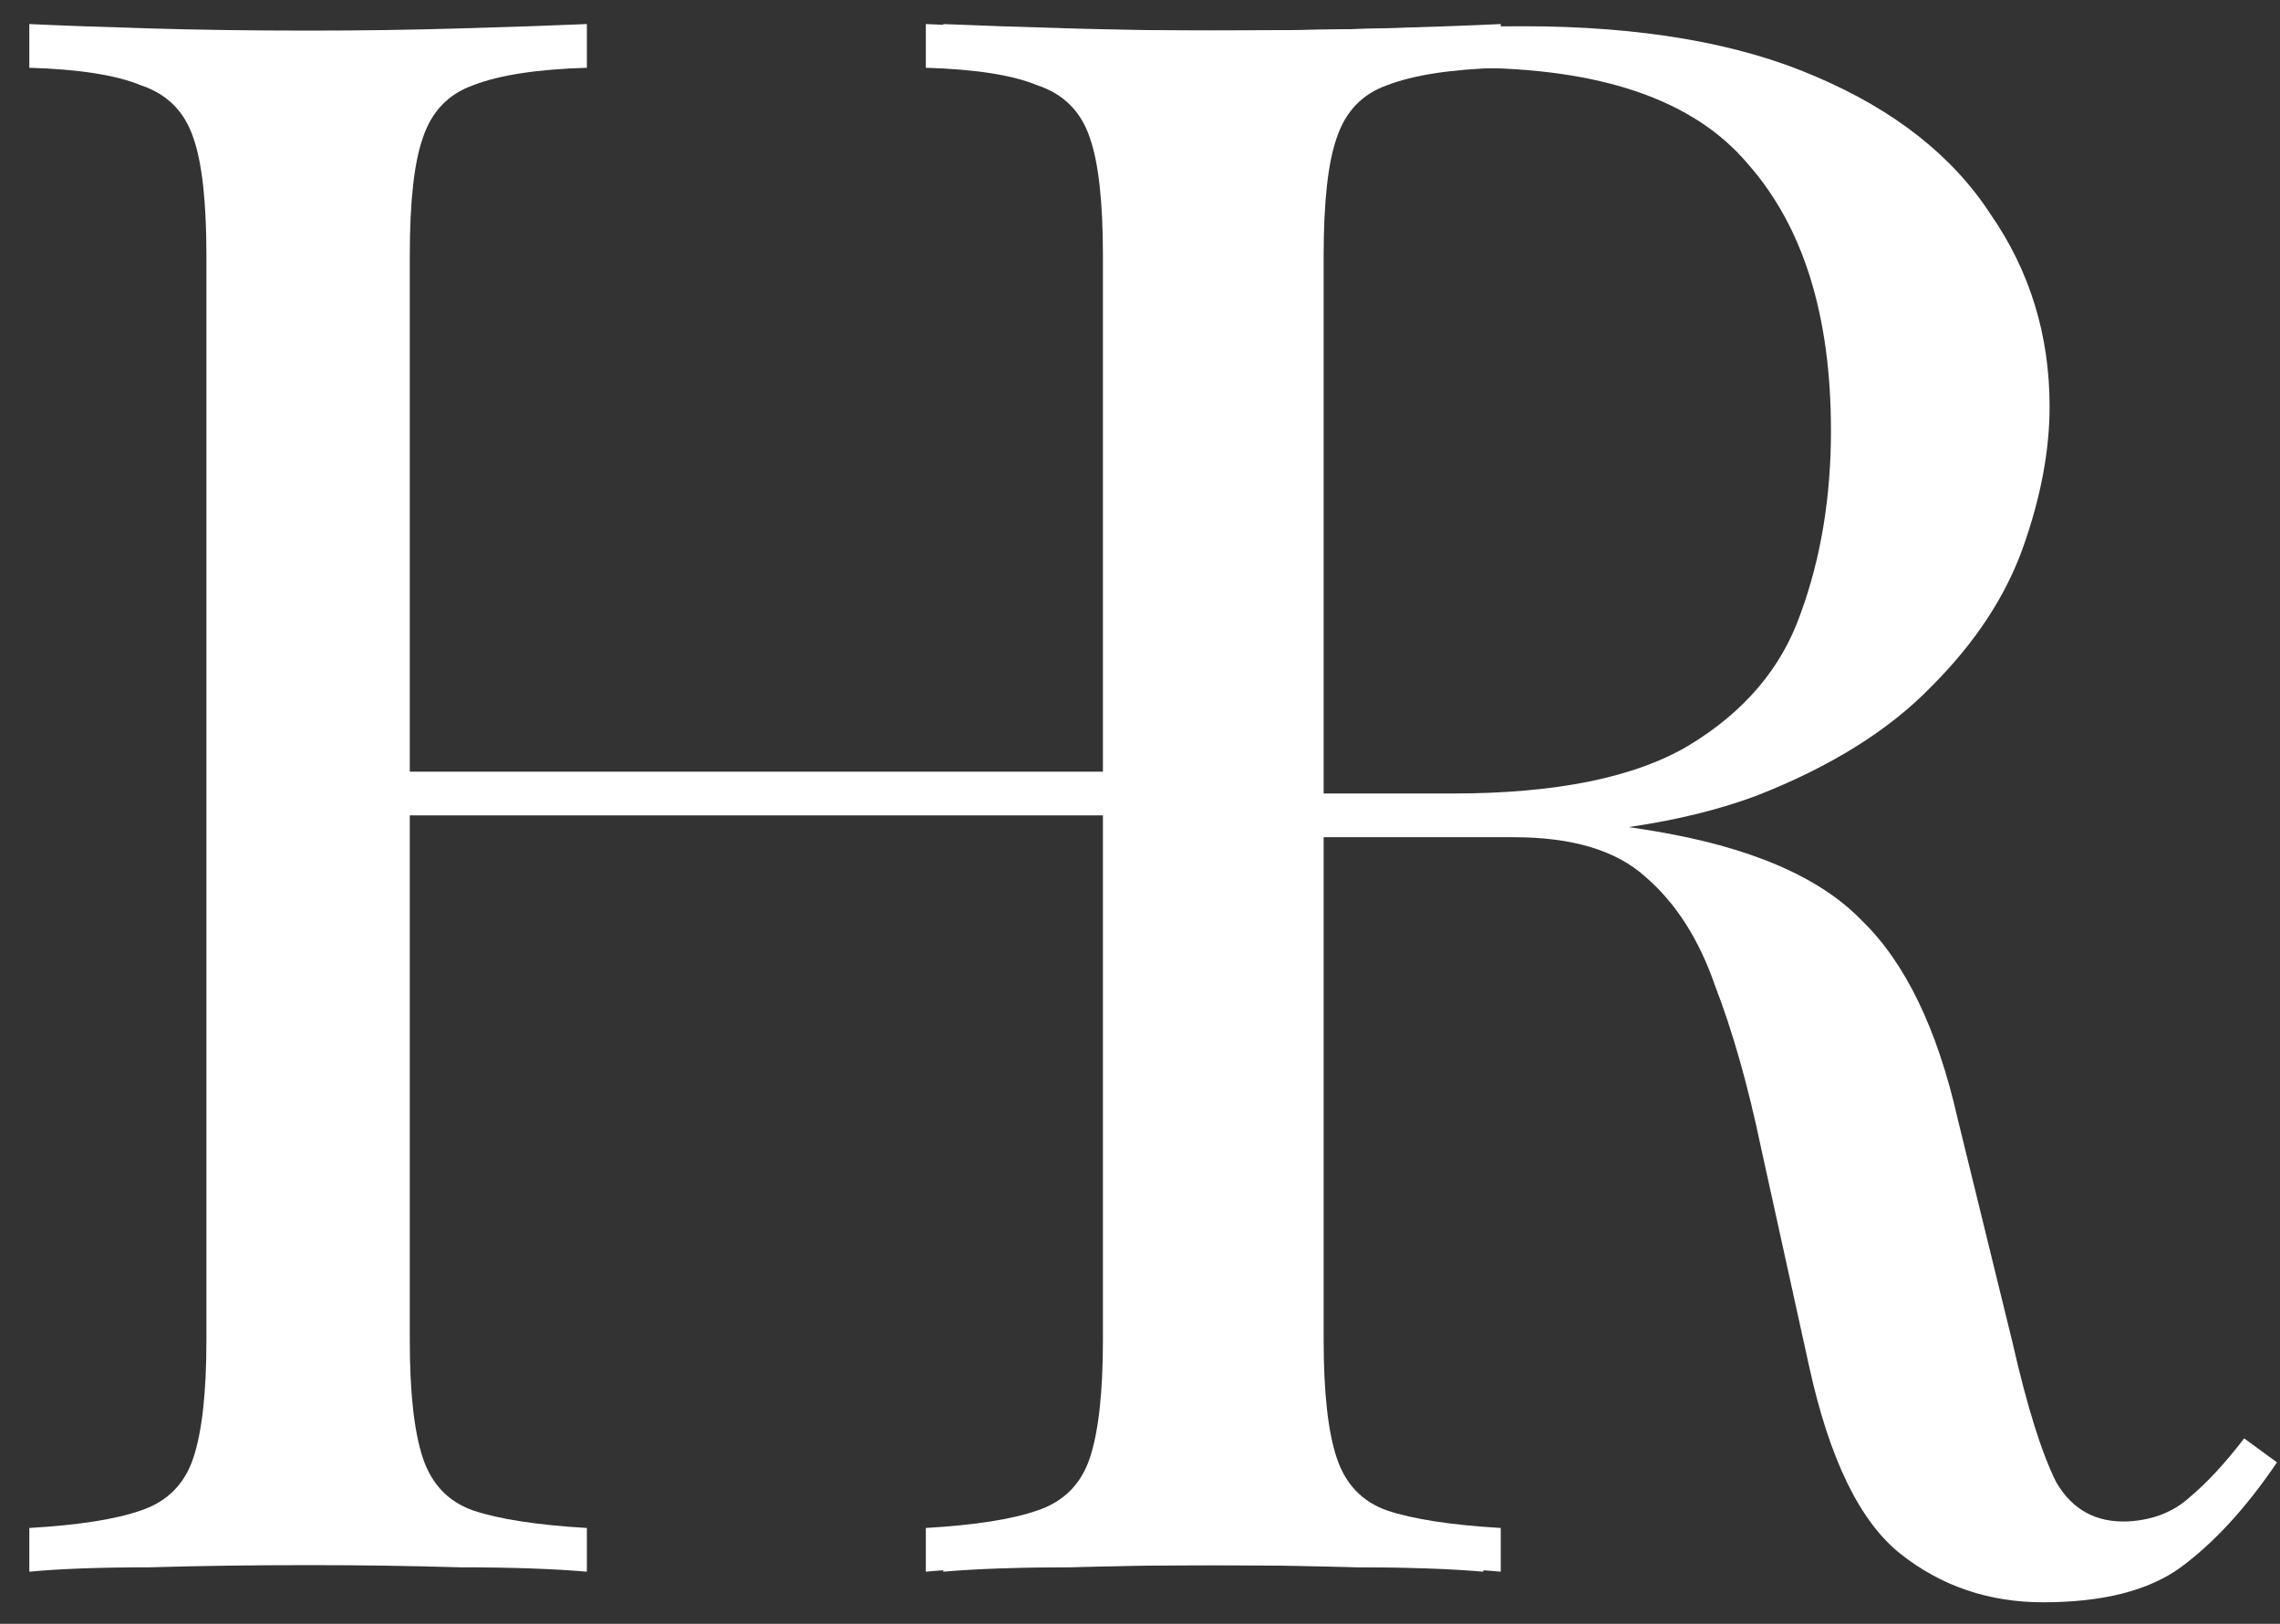
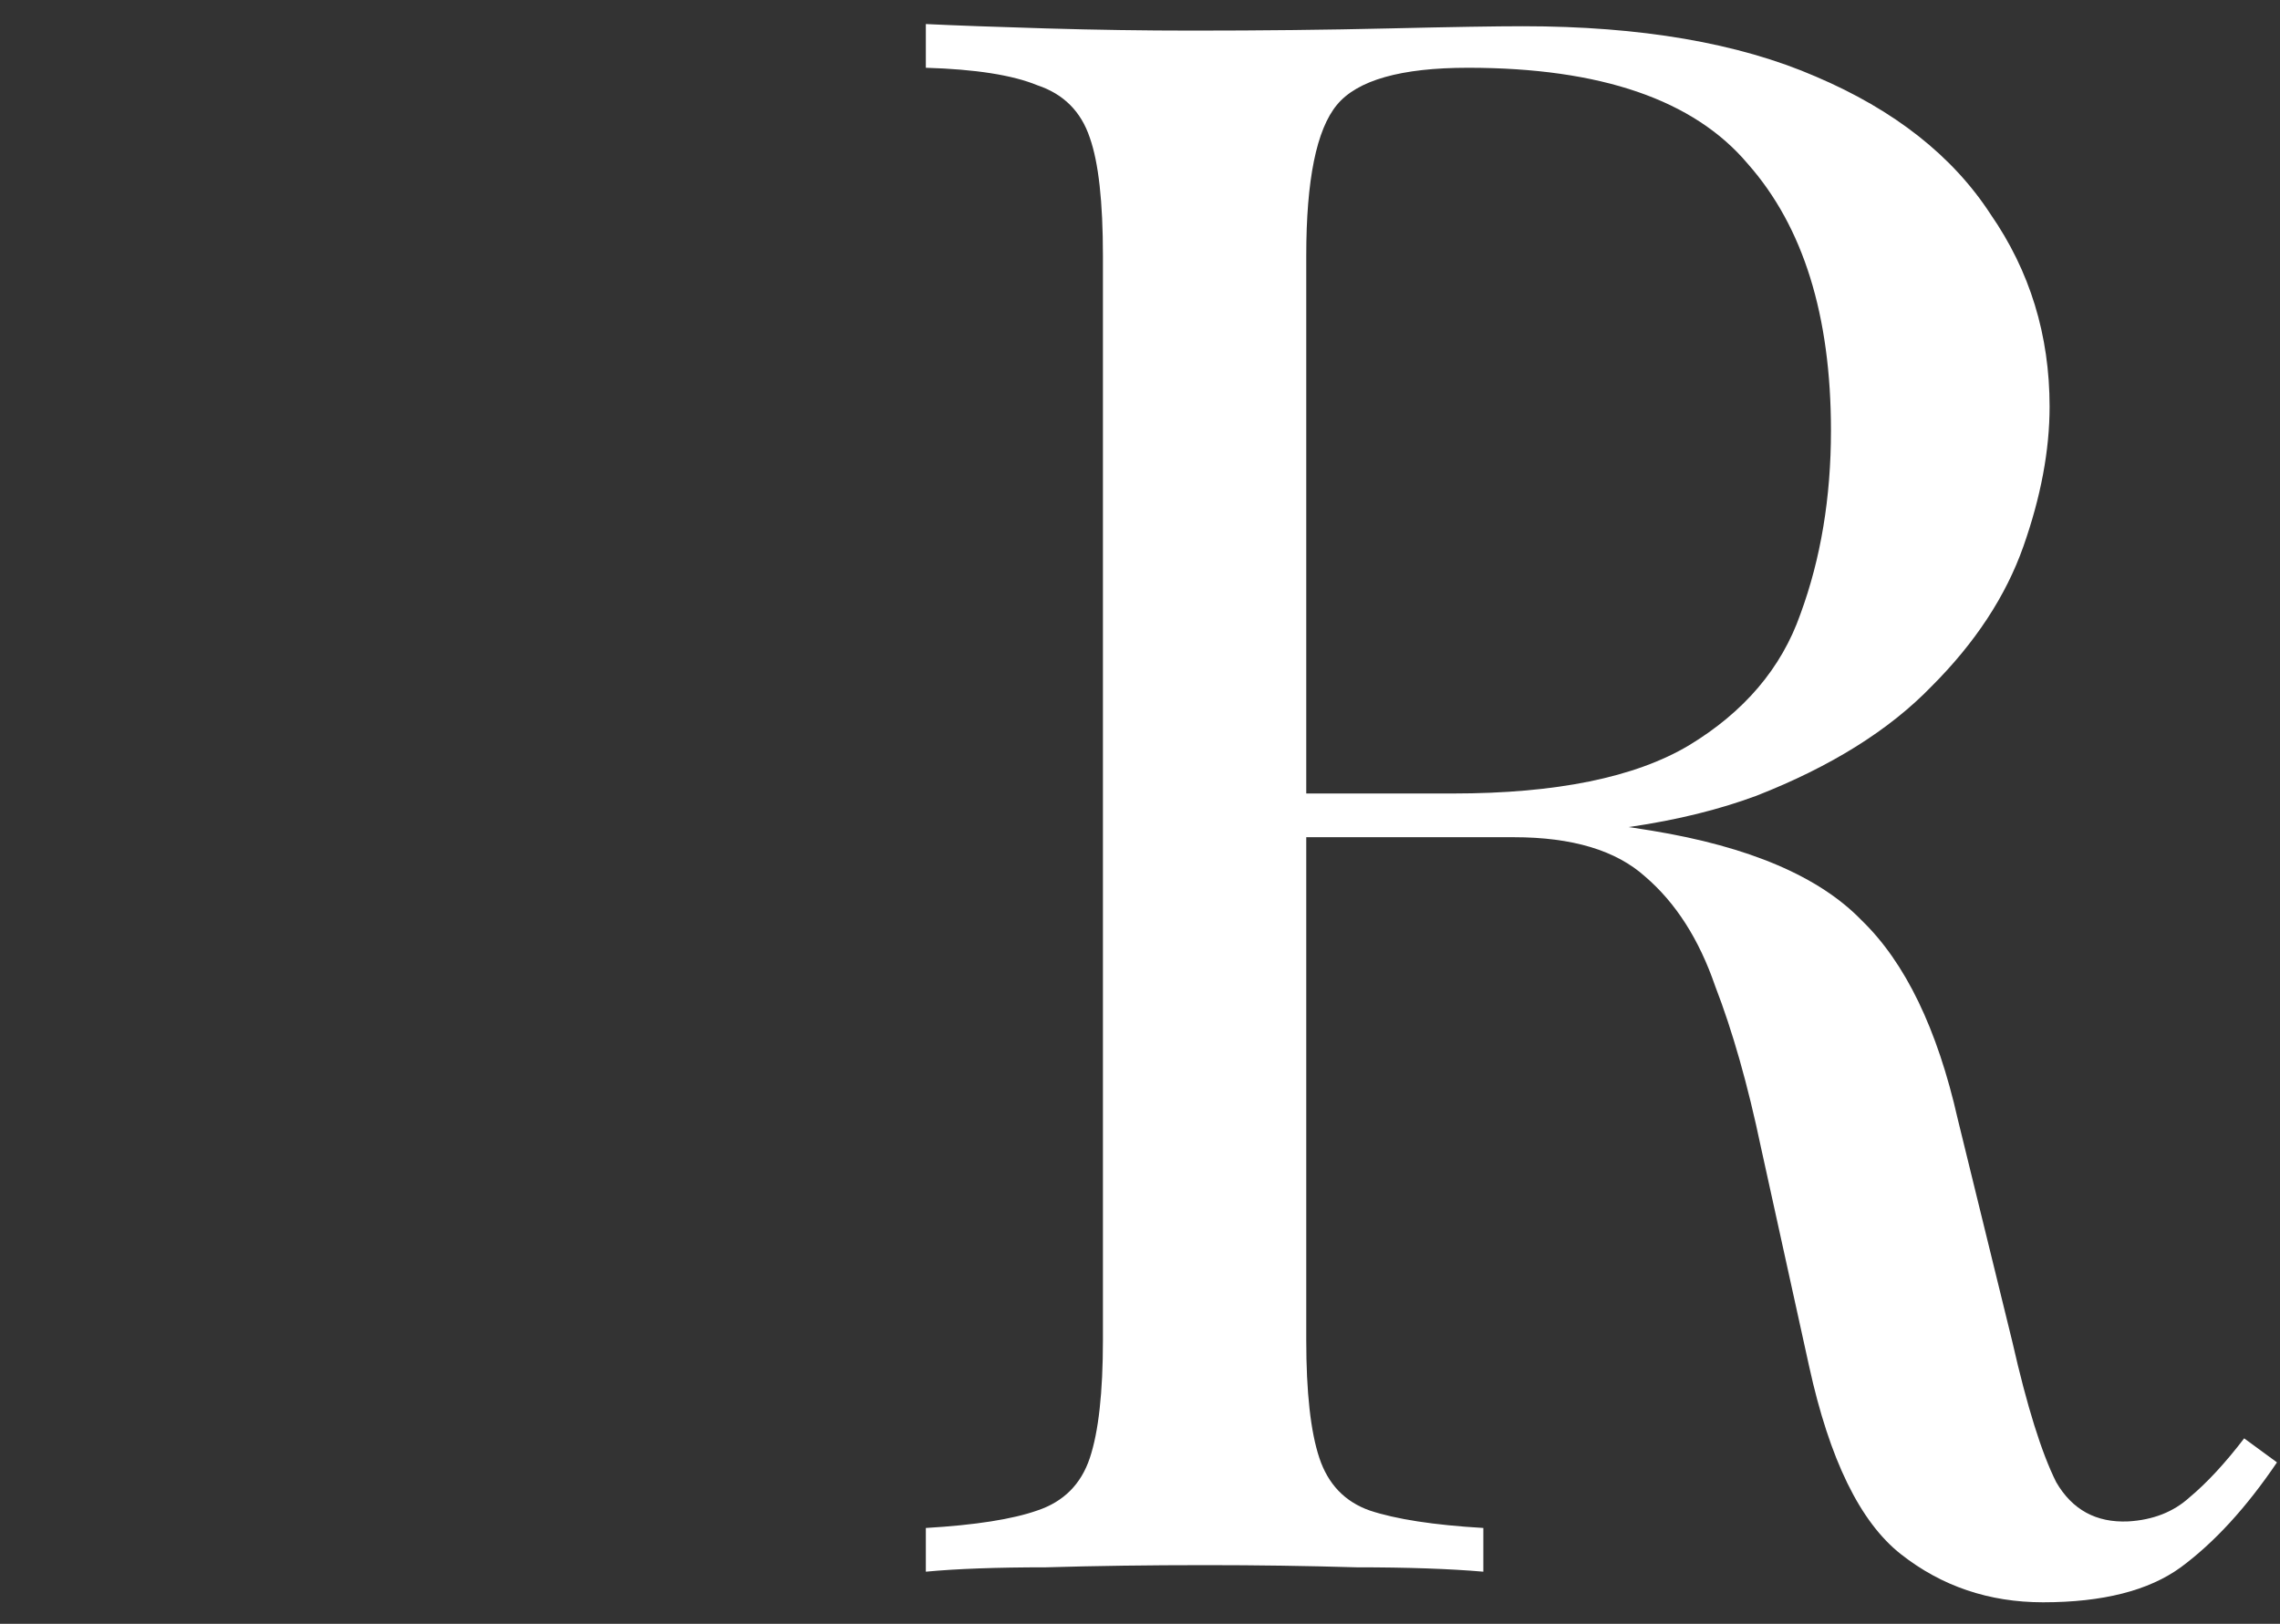
<svg xmlns="http://www.w3.org/2000/svg" width="73" height="52" viewBox="0 0 73 52" fill="none">
  <rect x="0" y="0" width="73" height="52" fill="#333333" stroke="none" />
  <path d="M29.643 0.77C30.623 0.817 31.906 0.863 33.493 0.91C35.079 0.957 36.643 0.98 38.183 0.98C40.376 0.98 42.476 0.957 44.483 0.91C46.489 0.863 47.913 0.84 48.753 0.84C52.533 0.84 55.659 1.377 58.133 2.45C60.653 3.523 62.519 4.993 63.733 6.86C64.993 8.68 65.623 10.733 65.623 13.02C65.623 14.42 65.343 15.913 64.783 17.5C64.223 19.087 63.243 20.58 61.843 21.98C60.489 23.38 58.623 24.547 56.243 25.48C53.863 26.367 50.853 26.81 47.213 26.81H40.493V25.41H46.513C49.826 25.41 52.346 24.897 54.073 23.87C55.846 22.797 57.036 21.397 57.643 19.67C58.296 17.897 58.623 15.937 58.623 13.79C58.623 10.103 57.736 7.257 55.963 5.25C54.236 3.197 51.249 2.17 47.003 2.17C44.856 2.17 43.456 2.567 42.803 3.36C42.149 4.153 41.823 5.763 41.823 8.19V42.91C41.823 44.59 41.963 45.85 42.243 46.69C42.523 47.53 43.059 48.09 43.853 48.37C44.693 48.65 45.906 48.837 47.493 48.93V50.33C46.419 50.237 45.066 50.19 43.433 50.19C41.846 50.143 40.236 50.12 38.603 50.12C36.783 50.12 35.079 50.143 33.493 50.19C31.906 50.19 30.623 50.237 29.643 50.33V48.93C31.229 48.837 32.419 48.65 33.213 48.37C34.053 48.09 34.613 47.53 34.893 46.69C35.173 45.85 35.313 44.59 35.313 42.91V8.19C35.313 6.463 35.173 5.203 34.893 4.41C34.613 3.57 34.053 3.01 33.213 2.73C32.419 2.403 31.229 2.217 29.643 2.17V0.77ZM40.773 25.62C43.293 25.713 45.276 25.83 46.723 25.97C48.169 26.063 49.336 26.157 50.223 26.25C51.156 26.343 52.043 26.46 52.883 26.6C56.009 27.113 58.249 28.07 59.603 29.47C61.003 30.823 62.029 32.947 62.683 35.84L64.433 42.98C64.899 45.033 65.366 46.527 65.833 47.46C66.346 48.347 67.116 48.767 68.143 48.72C68.936 48.673 69.589 48.417 70.103 47.95C70.663 47.483 71.246 46.853 71.853 46.06L72.903 46.83C71.923 48.277 70.896 49.397 69.823 50.19C68.796 50.937 67.326 51.31 65.413 51.31C63.686 51.31 62.169 50.797 60.863 49.77C59.556 48.743 58.576 46.737 57.923 43.75L56.383 36.75C55.963 34.743 55.473 33.017 54.913 31.57C54.399 30.077 53.653 28.91 52.673 28.07C51.739 27.23 50.339 26.81 48.473 26.81H40.913L40.773 25.62Z" fill="white" />
-   <path d="M30.2 50.33V48.93C31.786 48.837 32.976 48.65 33.77 48.37C34.609 48.09 35.169 47.53 35.45 46.69C35.73 45.85 35.87 44.59 35.87 42.91V8.19C35.87 6.463 35.73 5.203 35.45 4.41C35.169 3.57 34.609 3.01 33.77 2.73C32.976 2.403 31.786 2.217 30.2 2.17V0.77C31.273 0.817 32.626 0.863 34.26 0.91C35.893 0.957 37.503 0.98 39.09 0.98C40.91 0.98 42.613 0.957 44.2 0.91C45.786 0.863 47.069 0.817 48.05 0.77V2.17C46.463 2.217 45.249 2.403 44.41 2.73C43.616 3.01 43.08 3.57 42.8 4.41C42.52 5.203 42.38 6.463 42.38 8.19V42.91C42.38 44.59 42.52 45.85 42.8 46.69C43.08 47.53 43.616 48.09 44.41 48.37C45.249 48.65 46.463 48.837 48.05 48.93V50.33C47.069 50.237 45.786 50.19 44.2 50.19C42.613 50.143 40.91 50.12 39.09 50.12C37.503 50.12 35.893 50.143 34.26 50.19C32.626 50.19 31.273 50.237 30.2 50.33ZM0.939 50.33V48.93C2.526 48.837 3.716 48.65 4.509 48.37C5.349 48.09 5.909 47.53 6.189 46.69C6.469 45.85 6.609 44.59 6.609 42.91V8.19C6.609 6.463 6.469 5.203 6.189 4.41C5.909 3.57 5.349 3.01 4.509 2.73C3.716 2.403 2.526 2.217 0.939 2.17V0.77C1.919 0.817 3.203 0.863 4.789 0.91C6.376 0.957 8.079 0.98 9.899 0.98C11.533 0.98 13.143 0.957 14.729 0.91C16.363 0.863 17.716 0.817 18.79 0.77V2.17C17.203 2.217 15.989 2.403 15.149 2.73C14.356 3.01 13.819 3.57 13.54 4.41C13.259 5.203 13.12 6.463 13.12 8.19V42.91C13.12 44.59 13.259 45.85 13.54 46.69C13.819 47.53 14.356 48.09 15.149 48.37C15.989 48.65 17.203 48.837 18.79 48.93V50.33C17.716 50.237 16.363 50.19 14.729 50.19C13.143 50.143 11.533 50.12 9.899 50.12C8.079 50.12 6.376 50.143 4.789 50.19C3.203 50.19 1.919 50.237 0.939 50.33ZM10.669 26.11V24.71H38.319V26.11H10.669Z" fill="white" />
</svg>